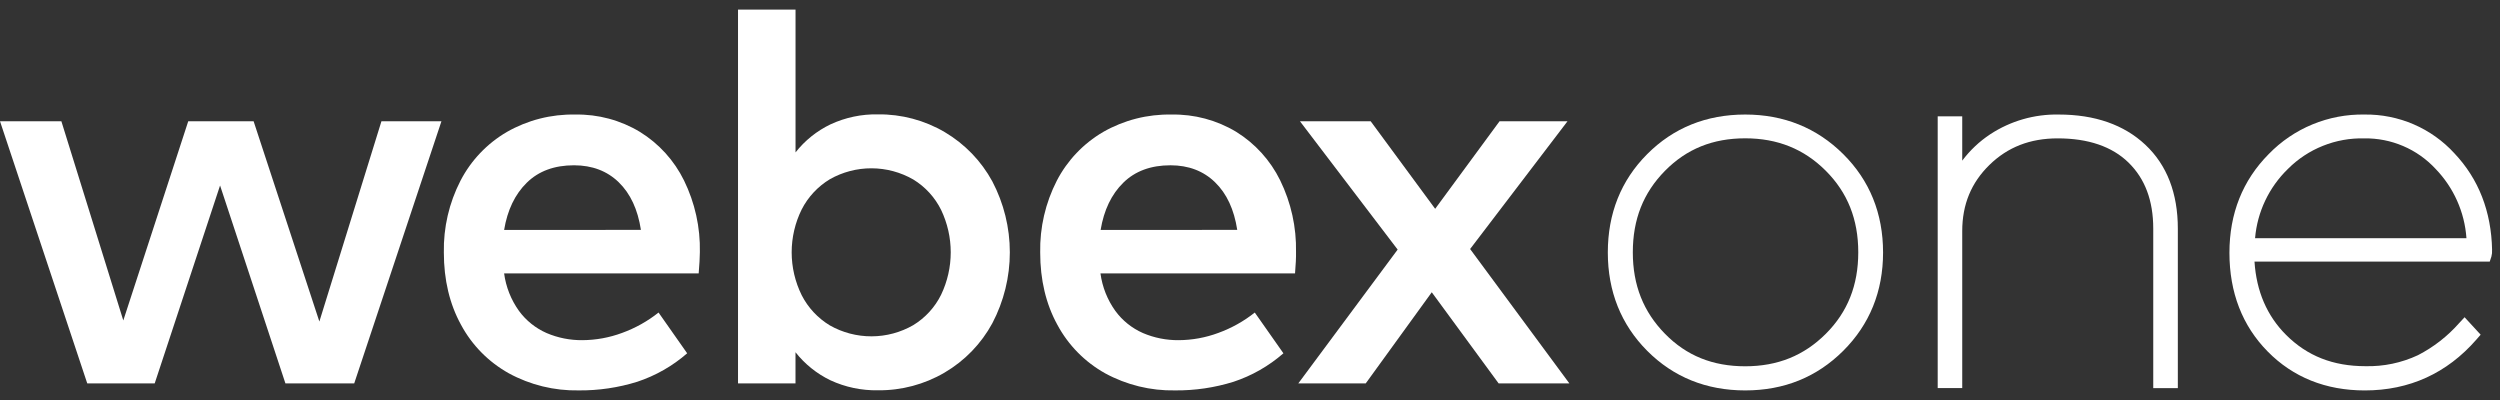
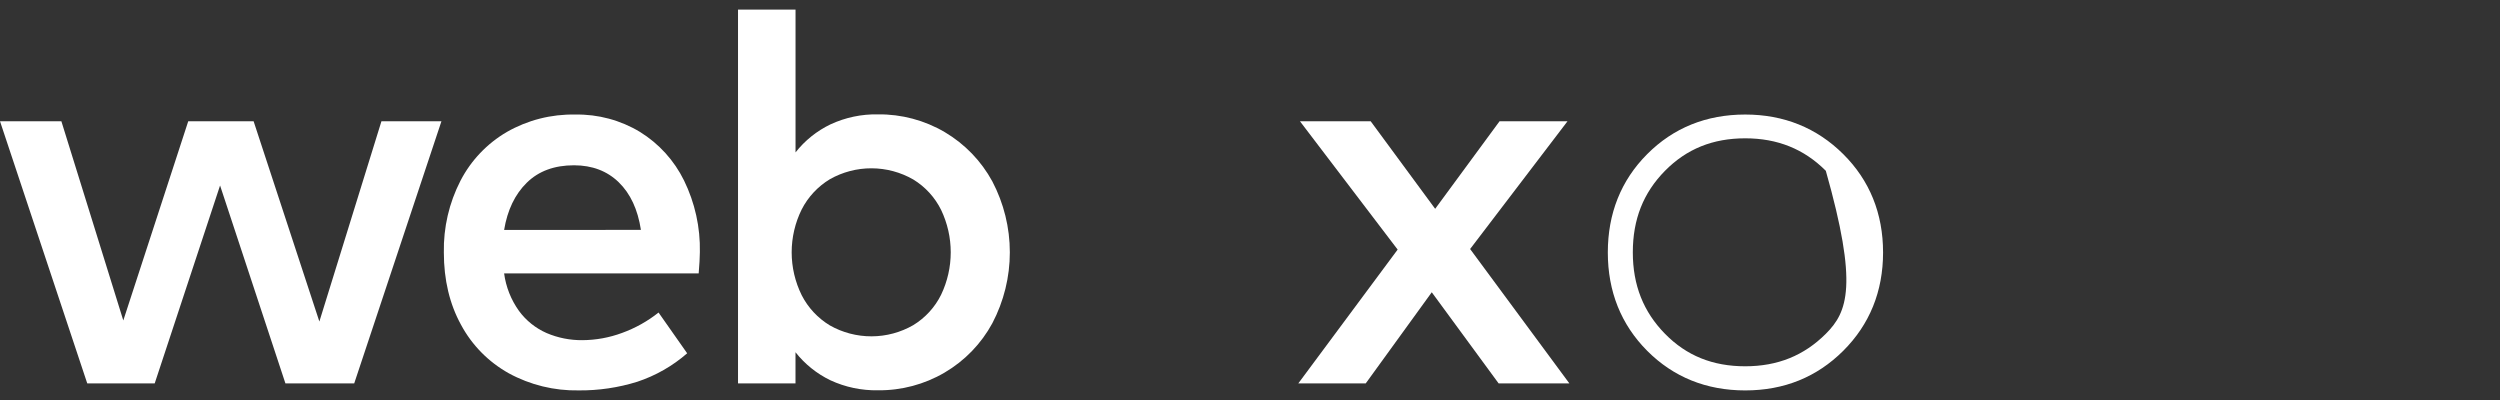
<svg xmlns="http://www.w3.org/2000/svg" width="150" height="24" viewBox="0 0 150 24" fill="none">
  <rect x="0" y="0" width="150" height="24" fill="#333333" stroke="none" />
  <g clip-path="url(#clip0_4399_22187)">
    <path d="M22.887 7.274H26.487L21.253 23.004H17.125L13.204 11.129L9.282 23.004H5.235L0 7.274H3.682L7.398 19.227L11.295 7.274H15.216L19.162 19.292L22.887 7.274Z" fill="white" />
    <path d="M41.921 16.404H30.247C30.355 17.215 30.661 17.987 31.138 18.653C31.564 19.235 32.137 19.694 32.799 19.984C33.475 20.272 34.203 20.417 34.938 20.41C35.753 20.406 36.561 20.259 37.325 19.975C38.116 19.688 38.855 19.275 39.513 18.752L41.23 21.198C40.355 21.961 39.336 22.542 38.232 22.907C37.096 23.26 35.912 23.435 34.722 23.424C33.258 23.451 31.813 23.098 30.529 22.398C29.314 21.721 28.319 20.713 27.663 19.491C26.975 18.239 26.631 16.792 26.631 15.149C26.602 13.653 26.945 12.172 27.631 10.839C28.261 9.623 29.226 8.609 30.413 7.917C31.659 7.205 33.076 6.844 34.512 6.873C35.882 6.847 37.231 7.209 38.401 7.917C39.539 8.622 40.455 9.632 41.042 10.83C41.697 12.169 42.023 13.643 41.992 15.132C41.987 15.452 41.966 15.878 41.921 16.404ZM38.455 13.793C38.267 12.567 37.824 11.615 37.125 10.937C36.426 10.258 35.532 9.919 34.441 9.917C33.262 9.917 32.318 10.265 31.609 10.961C30.899 11.657 30.445 12.602 30.247 13.797L38.455 13.793Z" fill="white" />
    <path d="M56.69 7.93C57.891 8.642 58.876 9.663 59.541 10.886C60.23 12.2 60.59 13.659 60.59 15.14C60.59 16.621 60.23 18.08 59.541 19.393C58.875 20.622 57.884 21.647 56.674 22.356C55.465 23.065 54.084 23.432 52.68 23.417C51.696 23.436 50.72 23.231 49.828 22.818C49.008 22.423 48.291 21.847 47.73 21.134V23.005H44.281V0.575H47.732V9.144C48.292 8.431 49.01 7.855 49.83 7.461C50.722 7.047 51.697 6.842 52.681 6.862C54.091 6.846 55.477 7.216 56.69 7.93ZM54.799 19.507C55.517 19.068 56.096 18.436 56.467 17.683C56.847 16.888 57.044 16.019 57.044 15.139C57.044 14.259 56.847 13.39 56.467 12.595C56.095 11.843 55.517 11.21 54.799 10.771C54.038 10.333 53.175 10.101 52.296 10.098C51.417 10.095 50.552 10.322 49.789 10.755C49.07 11.19 48.486 11.816 48.104 12.561C47.707 13.363 47.5 14.245 47.5 15.139C47.5 16.033 47.707 16.915 48.104 17.717C48.486 18.463 49.07 19.088 49.789 19.523C50.552 19.956 51.417 20.183 52.296 20.18C53.175 20.178 54.038 19.945 54.799 19.507Z" fill="white" />
-     <path d="M77.702 16.404H66.028C66.136 17.215 66.442 17.987 66.919 18.653C67.345 19.235 67.917 19.694 68.579 19.984C69.254 20.272 69.983 20.416 70.718 20.41C71.531 20.406 72.338 20.259 73.1 19.975C73.891 19.688 74.63 19.275 75.287 18.752L77.005 21.198C76.132 21.961 75.114 22.542 74.011 22.907C72.876 23.261 71.692 23.435 70.502 23.424C69.038 23.451 67.592 23.098 66.308 22.398C65.094 21.721 64.1 20.712 63.444 19.491C62.756 18.239 62.412 16.792 62.412 15.149C62.383 13.653 62.726 12.172 63.41 10.839C64.041 9.623 65.005 8.61 66.192 7.917C67.438 7.205 68.855 6.844 70.291 6.873C71.657 6.846 73.001 7.205 74.17 7.908C75.308 8.613 76.223 9.623 76.811 10.821C77.465 12.16 77.791 13.634 77.761 15.123C77.768 15.452 77.745 15.878 77.702 16.404ZM74.234 13.793C74.046 12.567 73.603 11.615 72.904 10.937C72.206 10.258 71.315 9.919 70.231 9.917C69.052 9.917 68.108 10.265 67.399 10.961C66.689 11.657 66.236 12.602 66.037 13.797L74.234 13.793Z" fill="white" />
    <path d="M94.162 23.004H89.918L85.906 17.536L81.944 23.004H77.898L83.859 14.975L77.996 7.274H82.24L86.11 12.529L89.974 7.274H94.052L88.207 14.941L94.162 23.004Z" fill="white" />
-     <path d="M104.712 6.872C102.379 6.872 100.402 7.671 98.83 9.249C97.258 10.826 96.469 12.809 96.469 15.149C96.469 17.488 97.262 19.471 98.83 21.047C100.399 22.622 102.375 23.425 104.712 23.425C107.049 23.425 109.011 22.626 110.594 21.049C112.176 19.471 112.984 17.488 112.984 15.149C112.984 12.809 112.18 10.822 110.594 9.247C109.007 7.671 107.031 6.872 104.712 6.872ZM104.712 21.977C102.764 21.977 101.188 21.343 99.9 20.028C98.611 18.713 97.969 17.121 97.969 15.14C97.969 13.158 98.6 11.567 99.9 10.248C101.199 8.93 102.775 8.299 104.712 8.299C106.649 8.299 108.241 8.939 109.549 10.248C110.857 11.558 111.496 13.165 111.496 15.138C111.496 17.111 110.859 18.718 109.551 20.026C108.243 21.334 106.658 21.977 104.712 21.977Z" fill="white" />
-     <path d="M128.724 8.689C127.441 7.484 125.694 6.872 123.518 6.872C122.063 6.845 120.634 7.257 119.418 8.053C118.769 8.481 118.199 9.017 117.734 9.639V6.98H116.262V23.285H117.734V13.867C117.734 12.272 118.269 10.97 119.365 9.897C120.461 8.825 121.807 8.302 123.464 8.302C125.297 8.302 126.726 8.792 127.712 9.756C128.697 10.72 129.195 12.028 129.195 13.717V23.287H130.67V13.717C130.67 11.594 130.016 9.901 128.724 8.689Z" fill="white" />
-     <path d="M149.525 14.99C149.479 12.686 148.718 10.736 147.263 9.198C146.581 8.453 145.748 7.86 144.819 7.459C143.889 7.059 142.885 6.859 141.872 6.872C140.8 6.854 139.736 7.055 138.746 7.464C137.756 7.873 136.862 8.481 136.119 9.249C134.557 10.825 133.766 12.815 133.766 15.165C133.766 17.547 134.536 19.541 136.058 21.088C137.58 22.635 139.544 23.426 141.888 23.426C144.561 23.426 146.816 22.399 148.581 20.377L148.839 20.081L147.875 19.034L147.547 19.388C146.851 20.177 146.014 20.829 145.077 21.311C144.091 21.773 143.011 21.998 141.922 21.971C139.984 21.971 138.43 21.357 137.167 20.096C136.013 18.945 135.384 17.467 135.27 15.698H149.384L149.484 15.394C149.52 15.263 149.533 15.127 149.523 14.991L149.525 14.99ZM135.304 14.291C135.437 12.714 136.139 11.237 137.279 10.132C137.876 9.534 138.59 9.063 139.377 8.749C140.164 8.434 141.006 8.282 141.854 8.303C142.656 8.29 143.452 8.447 144.189 8.762C144.926 9.076 145.588 9.543 146.132 10.13C147.222 11.257 147.879 12.73 147.987 14.291H135.304Z" fill="white" />
+     <path d="M104.712 6.872C102.379 6.872 100.402 7.671 98.83 9.249C97.258 10.826 96.469 12.809 96.469 15.149C96.469 17.488 97.262 19.471 98.83 21.047C100.399 22.622 102.375 23.425 104.712 23.425C107.049 23.425 109.011 22.626 110.594 21.049C112.176 19.471 112.984 17.488 112.984 15.149C112.984 12.809 112.18 10.822 110.594 9.247C109.007 7.671 107.031 6.872 104.712 6.872ZM104.712 21.977C102.764 21.977 101.188 21.343 99.9 20.028C98.611 18.713 97.969 17.121 97.969 15.14C97.969 13.158 98.6 11.567 99.9 10.248C101.199 8.93 102.775 8.299 104.712 8.299C106.649 8.299 108.241 8.939 109.549 10.248C111.496 17.111 110.859 18.718 109.551 20.026C108.243 21.334 106.658 21.977 104.712 21.977Z" fill="white" />
  </g>
  <defs>
    <clipPath id="clip0_4399_22187">
      <rect width="149.57" height="23.456" fill="white" transform="translate(0 0.272)" />
    </clipPath>
  </defs>
</svg>